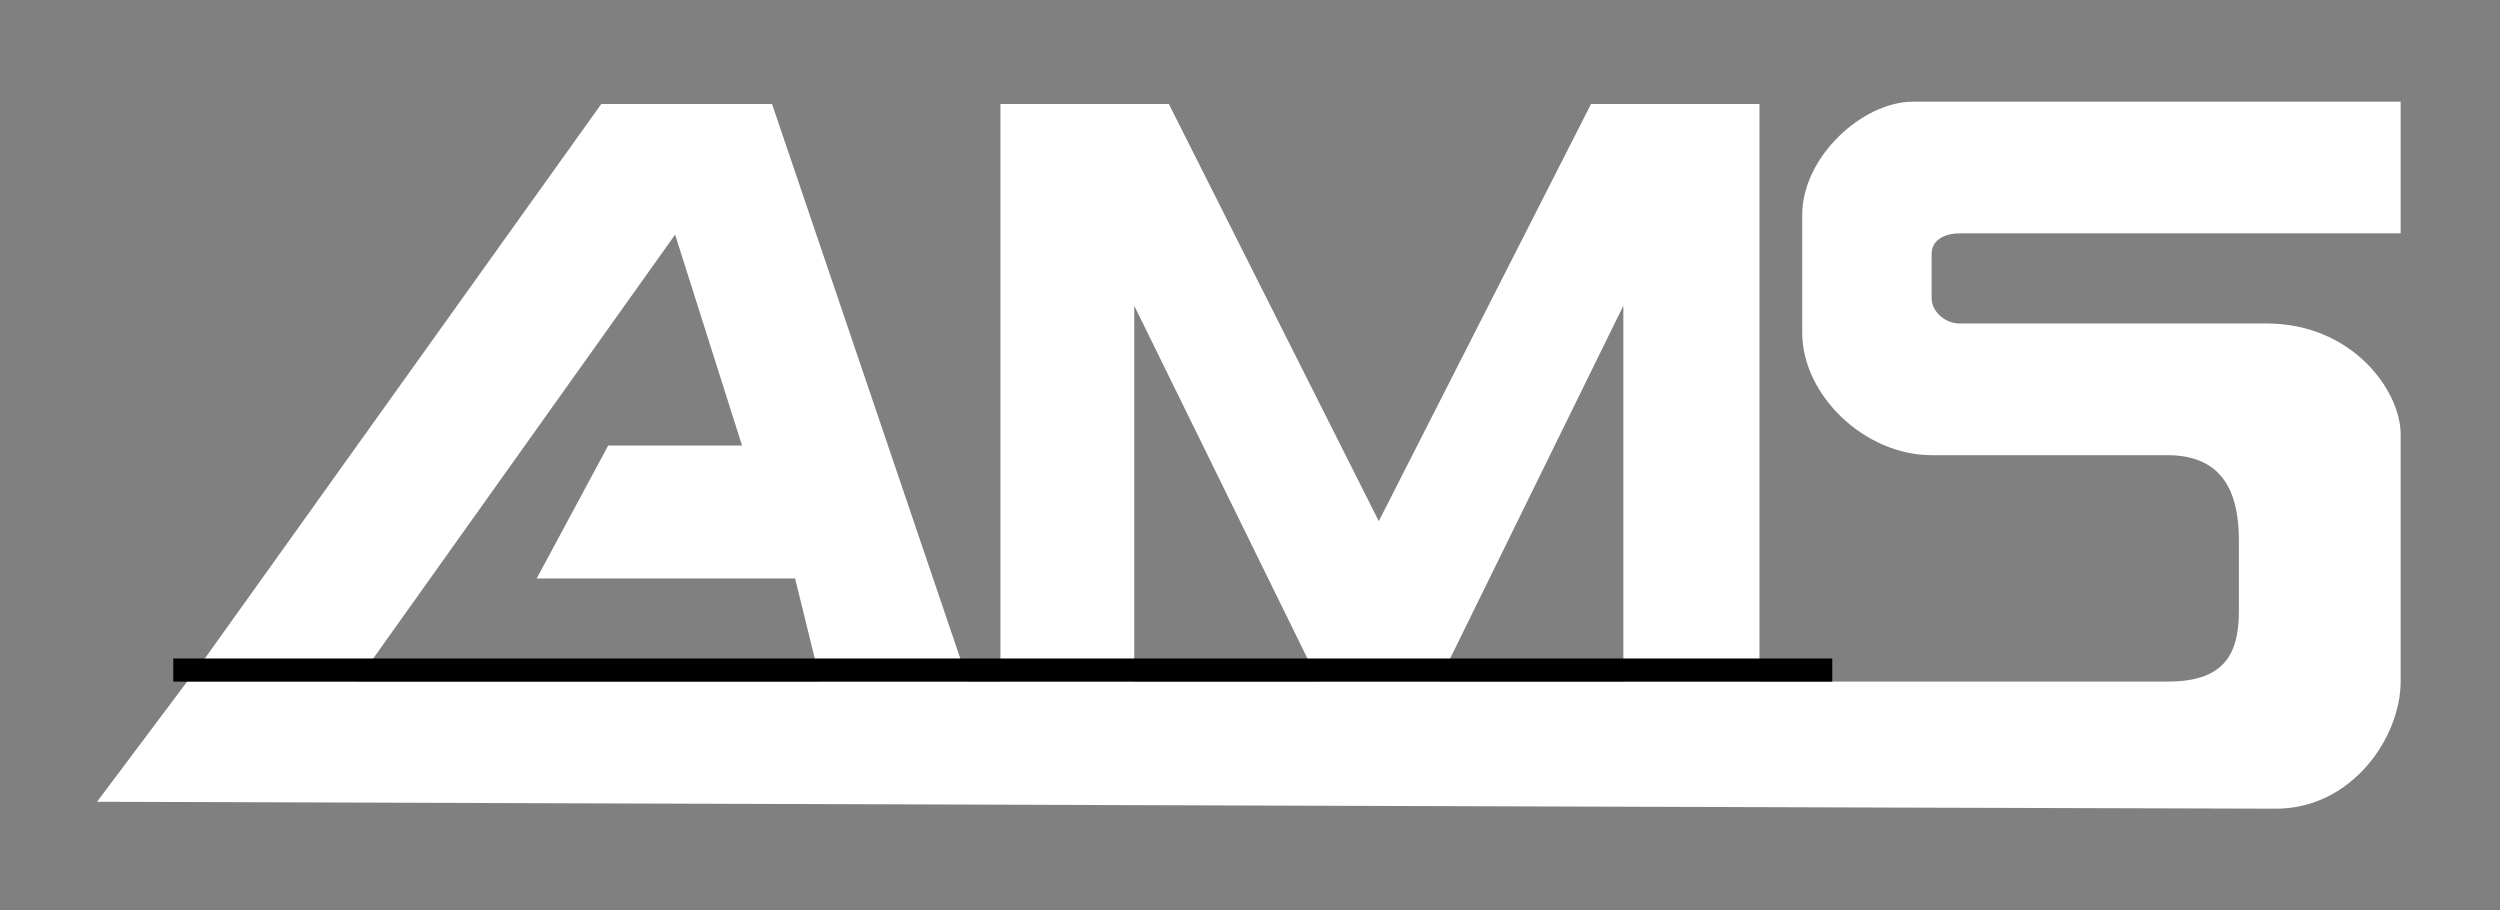
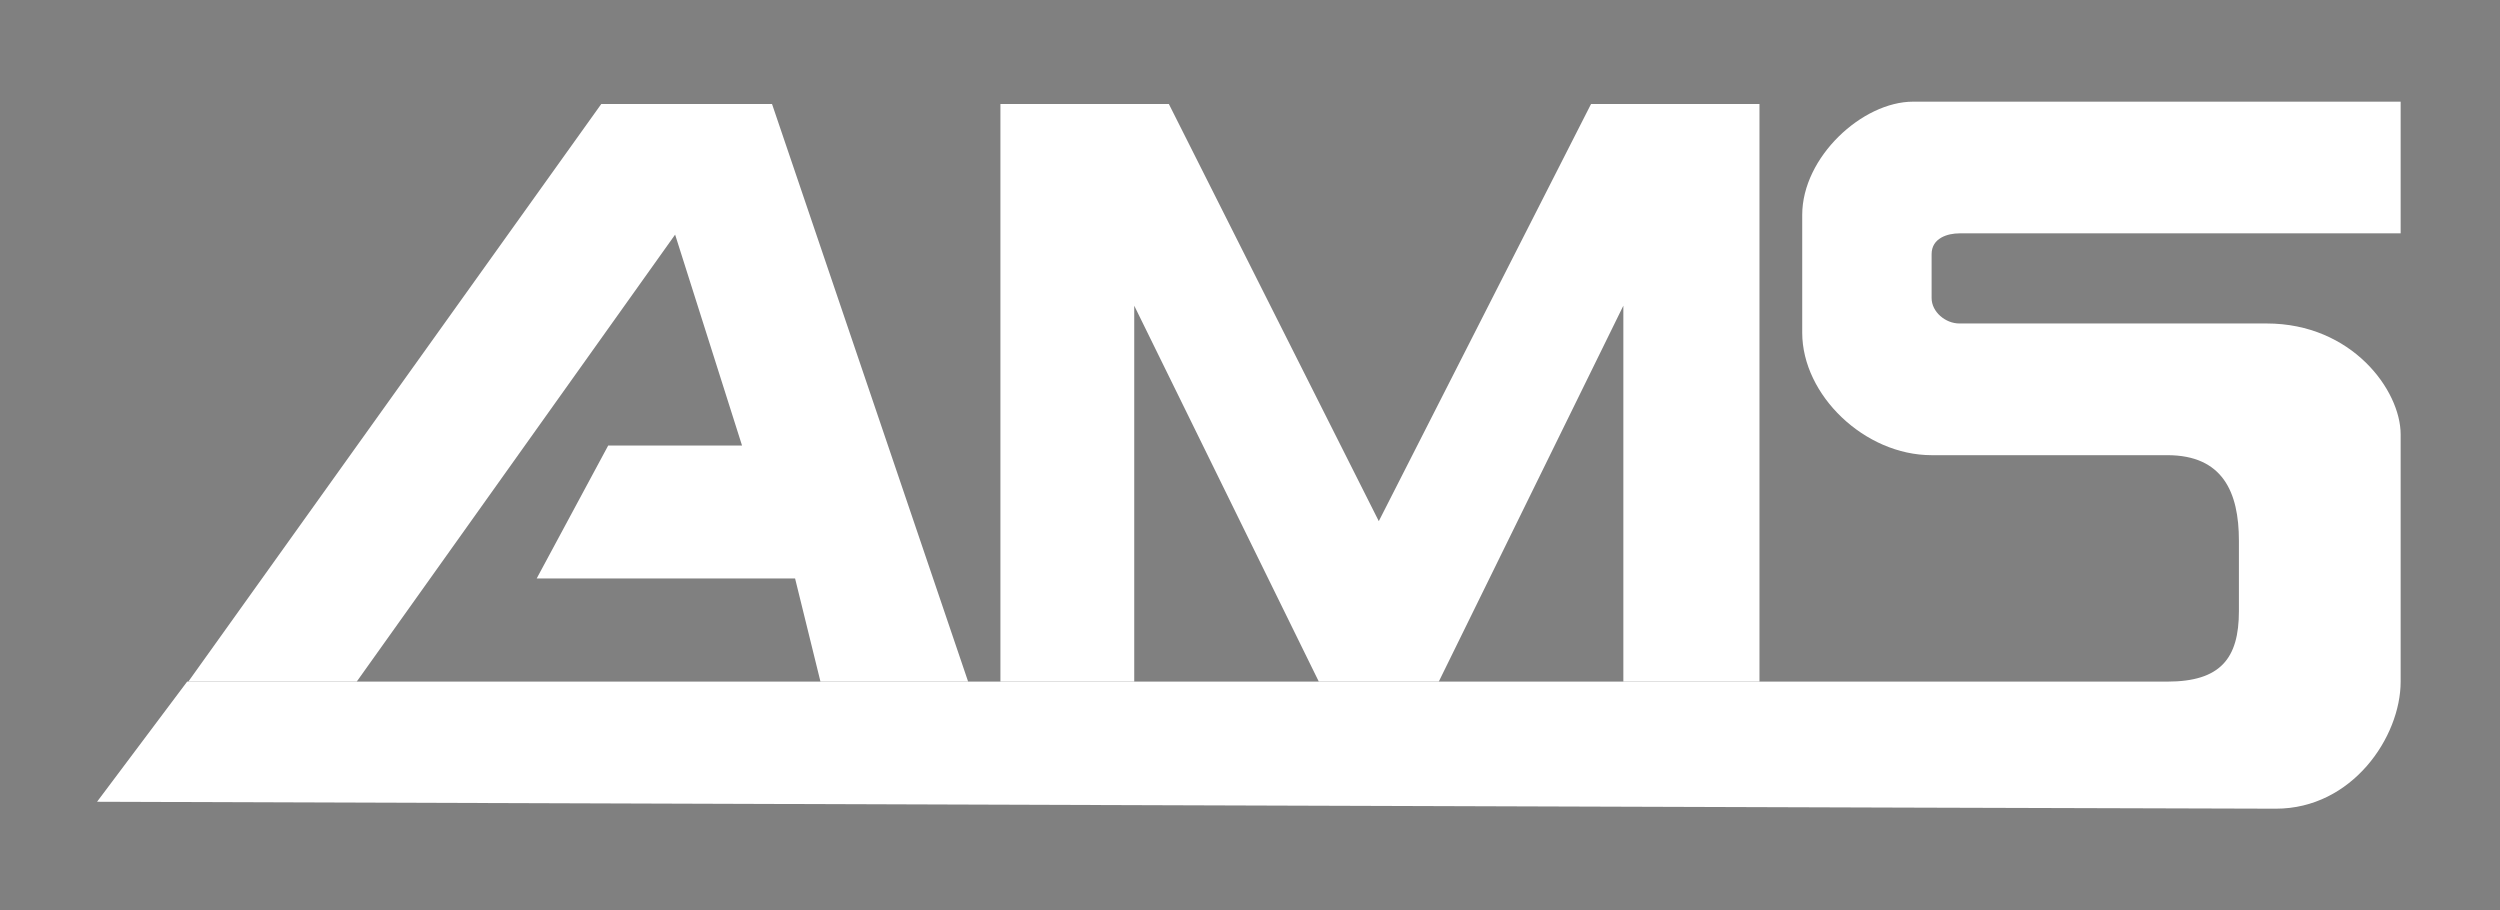
<svg xmlns="http://www.w3.org/2000/svg" width="541" height="197" viewBox="0 0 541 197" fill="none">
  <rect x="0" y="0" width="541" height="197" fill="#808080" stroke="none" />
  <path d="M21 173.5L40.5 147.5H469C480.5 147.5 484.5 142.5 484.5 132.25V117C484.5 106.5 481 98.5 469 98.5H418C403.5 98.5 390 85.5 390 72V46.5C390 34 403 22 414 22H519.5V50.5H424C421.5 50.5 418 51.5 418 55V64.5C418 67.5 421 70 424 70H490.5C509 70 519.5 84.5 519.5 94V147.5C519.5 159.5 509 175 492.5 175C476 175 21 173.5 21 173.5Z" fill="white" />
  <path d="M130.119 22.5L40.75 147.5H77.196L146.095 50.774L160.574 96.409H131.616L116.139 125.179H172.057L177.549 147.5H209.502L167.064 22.5H130.119Z" fill="white" />
  <path d="M216.492 22.5V147.5H245.449V66.151L285.39 147.5H311.352L351.293 66.151V147.5H380.75V22.5H344.304L298.371 112.778L252.938 22.5H216.492Z" fill="white" />
-   <rect x="37.5" y="142.5" width="359" height="5" fill="black" />
</svg>